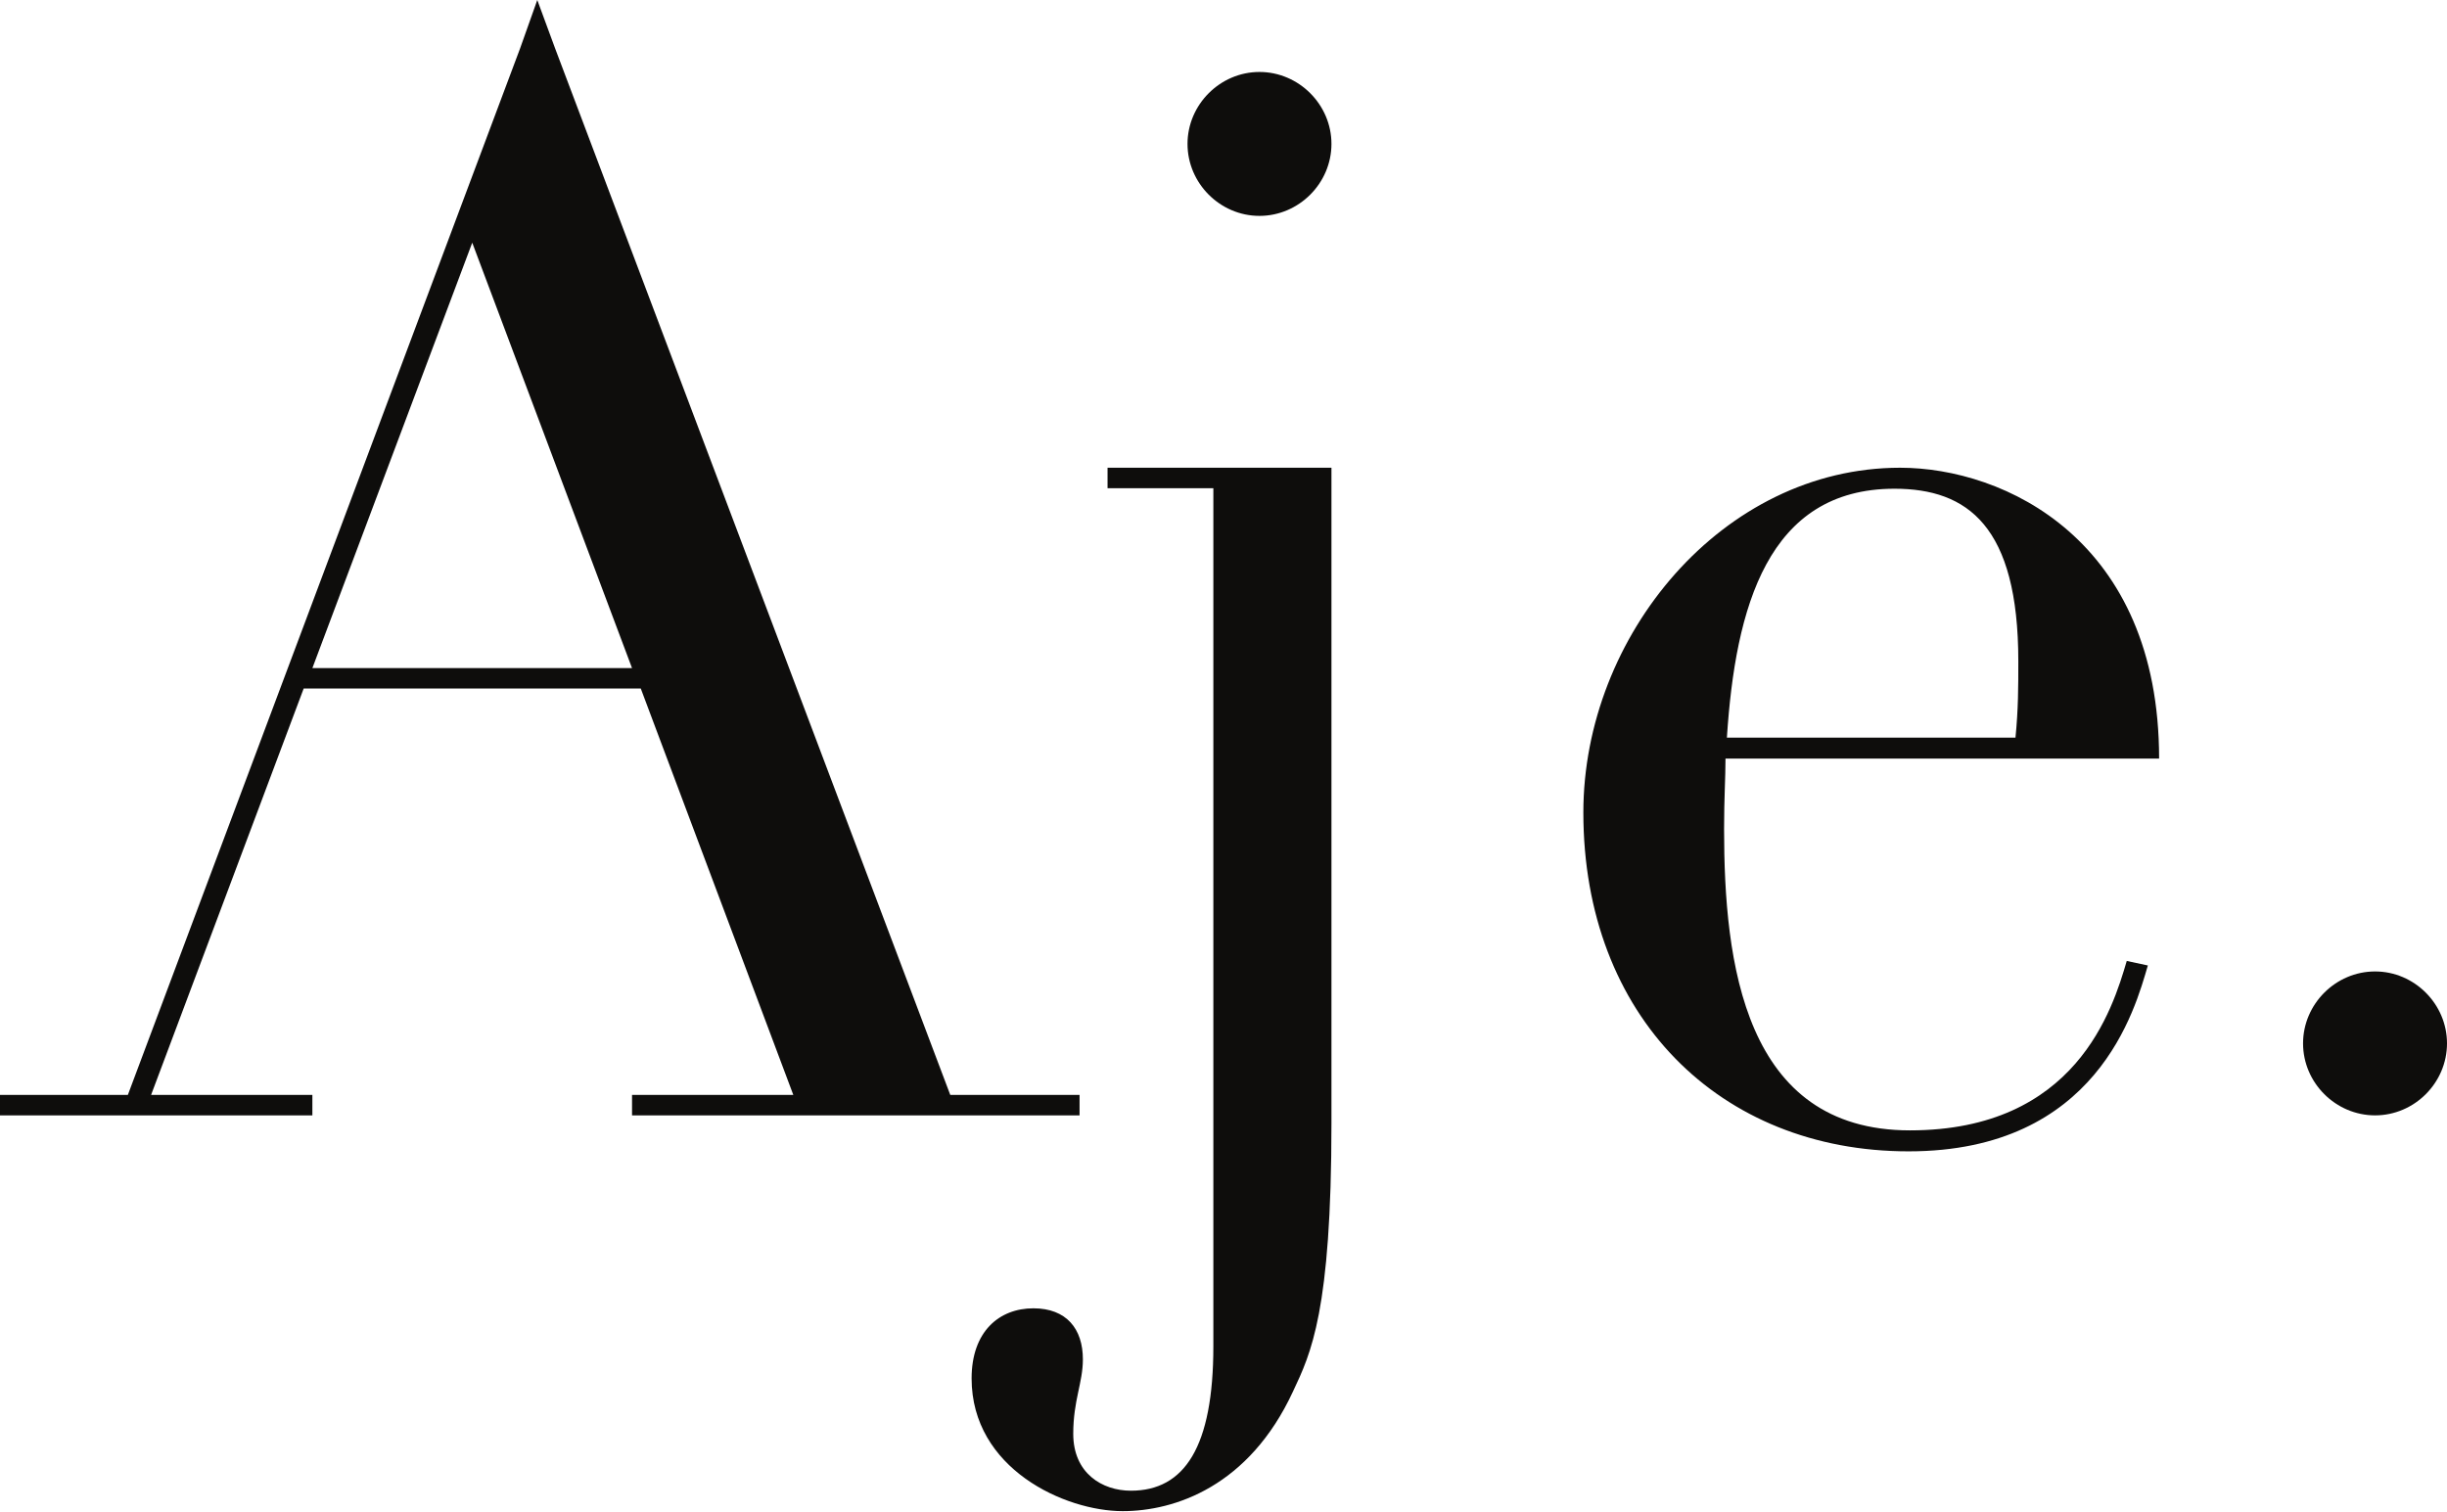
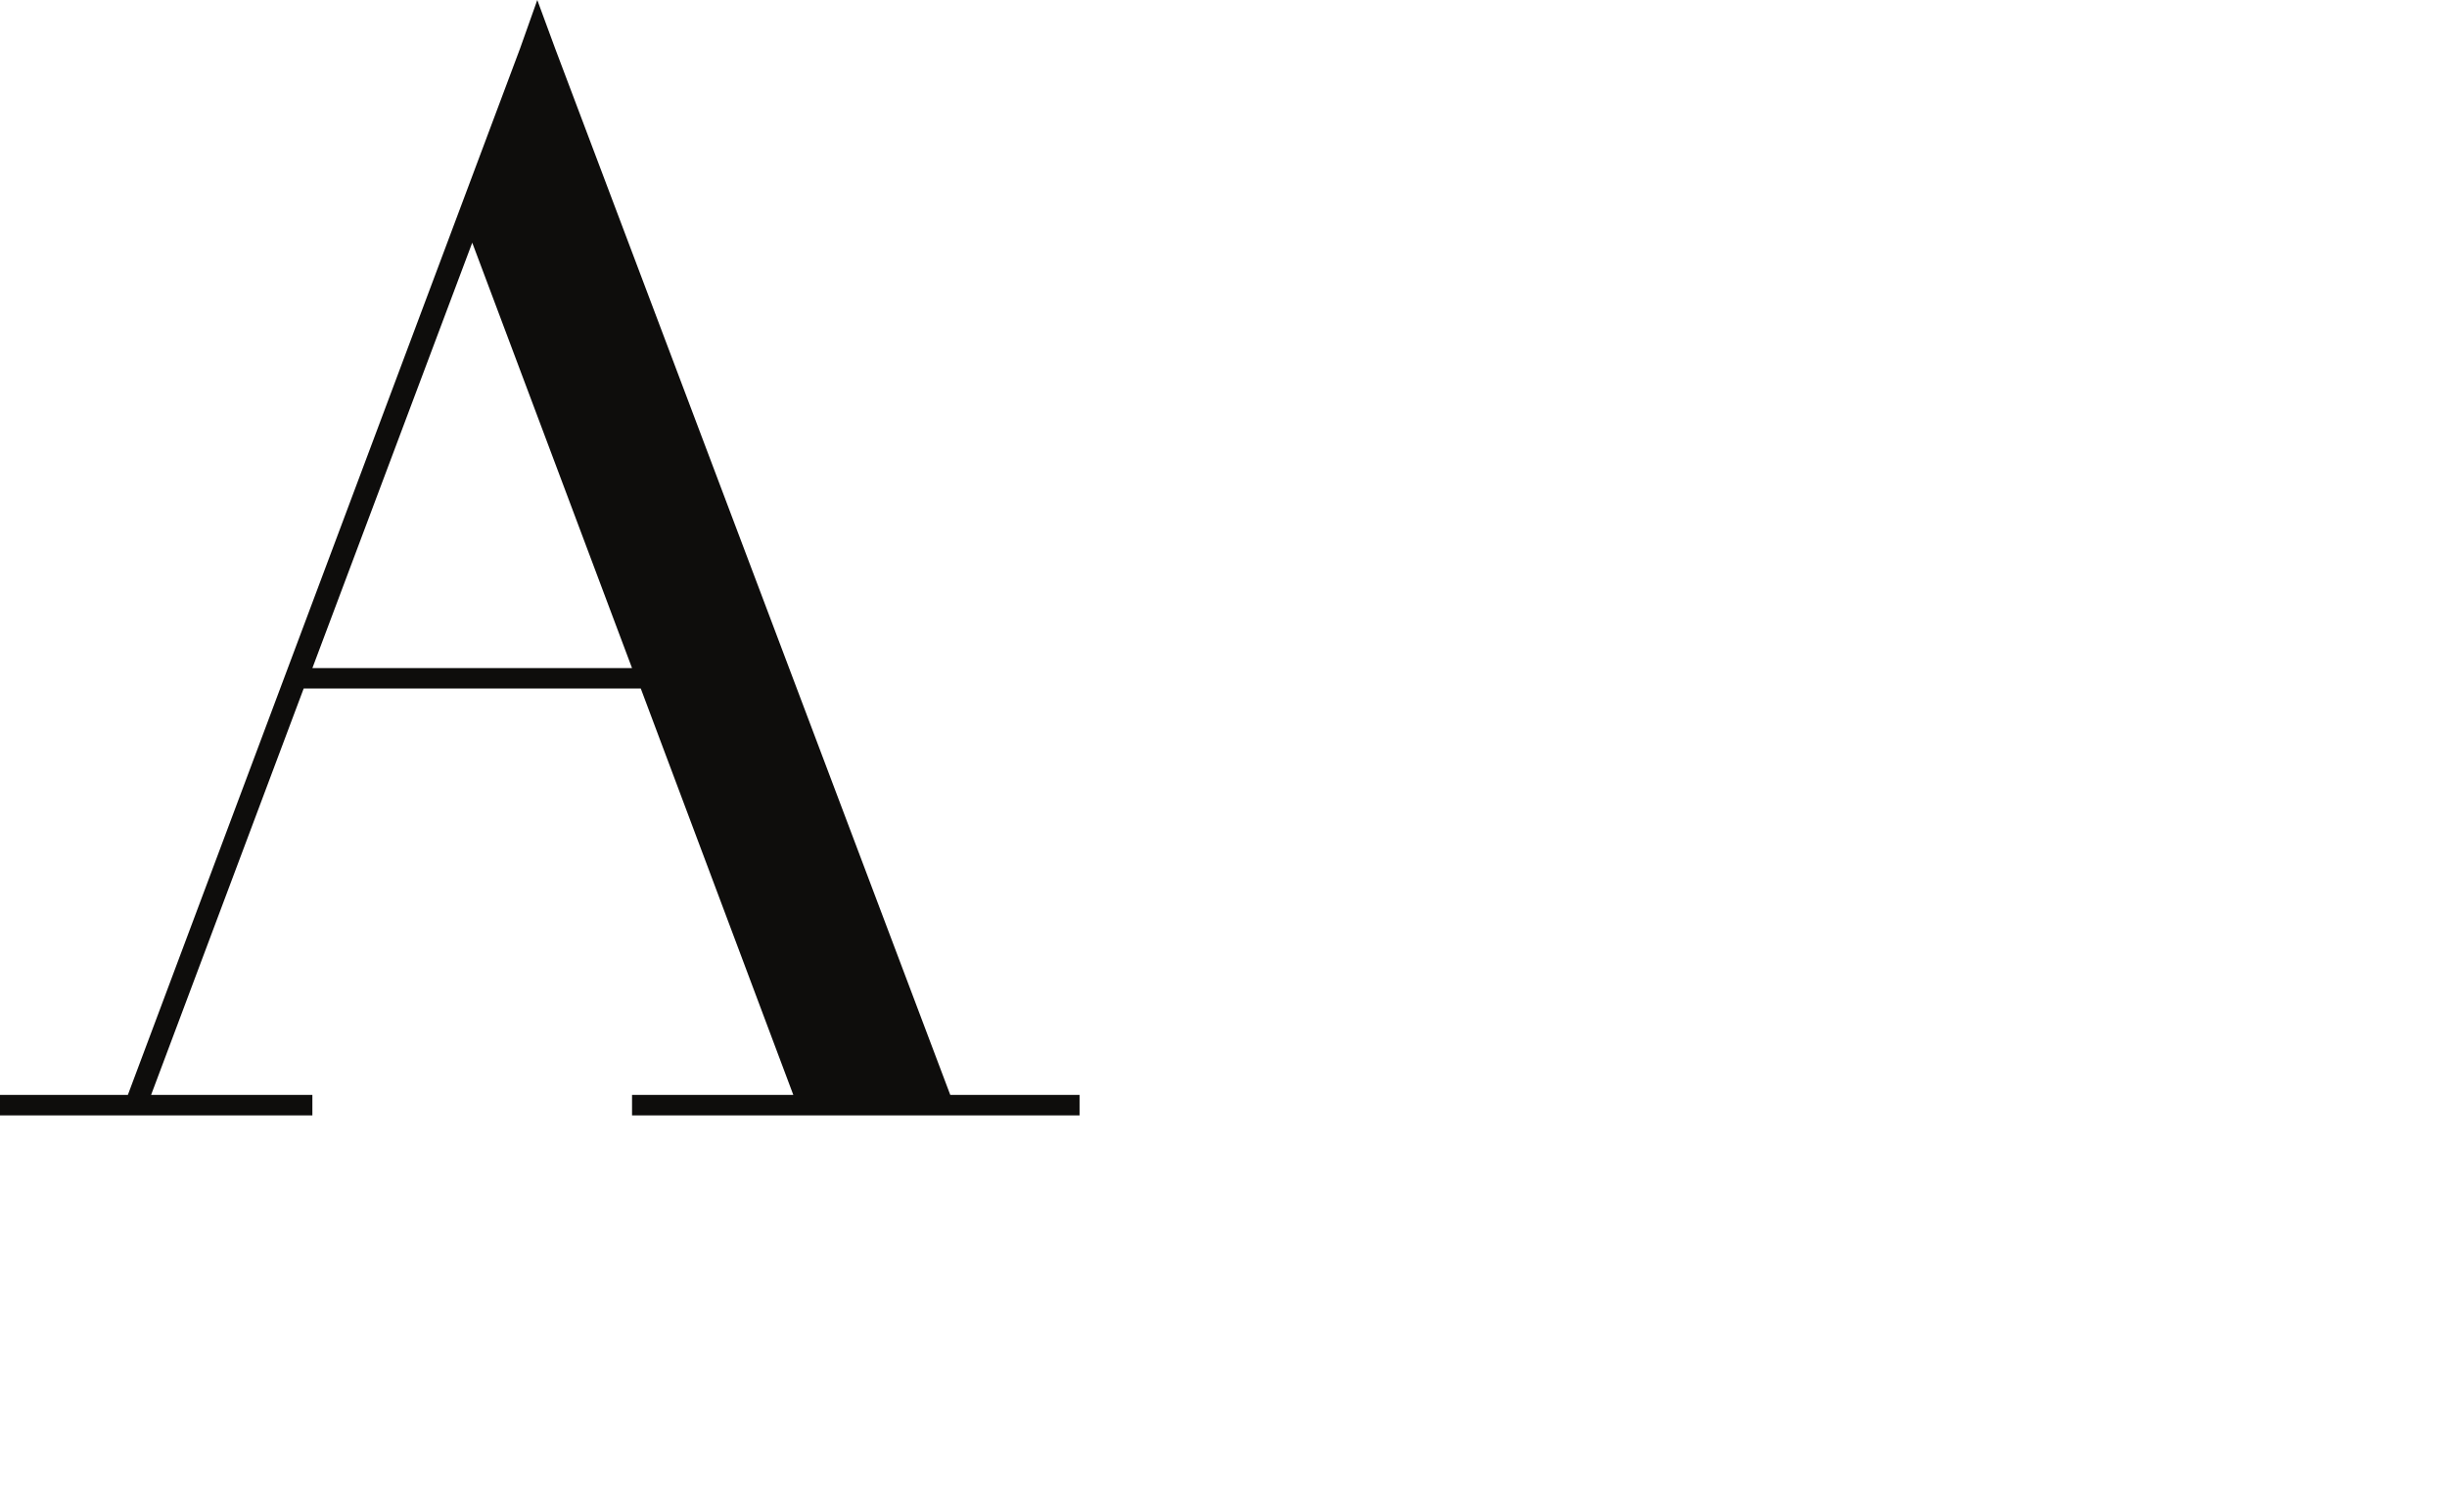
<svg xmlns="http://www.w3.org/2000/svg" width="1243" height="768" viewBox="0 0 1243 768" fill="none">
  <path fill-rule="evenodd" clip-rule="evenodd" d="M239.883 123.297L158.676 339.434H321.056L239.883 123.297ZM0 556.27H64.947L264.216 24.522L272.924 0L281.955 24.522L482.707 556.27H548.382V566.662H321.056V556.27H402.978L325.493 349.795H154.26L76.753 556.27H158.676V566.662H0V556.27Z" fill="#0E0D0C" />
-   <path fill-rule="evenodd" clip-rule="evenodd" d="M562.601 237.633H676.338V570.523C676.338 666.197 665.879 687.65 656.798 706.944C634.491 755.123 596.785 767.736 570.284 767.736C540.997 767.736 493.544 746.248 493.544 700.294C493.544 676.54 507.505 664.69 524.935 664.69C541.686 664.69 550.071 675.072 550.071 690.621C550.071 702.529 545.178 711.377 545.178 728.463C545.178 748.455 559.838 757.355 574.456 757.355C601.698 757.355 616.348 735.134 616.348 683.947V248.049H562.601V237.633Z" fill="#0E0D0C" />
-   <path fill-rule="evenodd" clip-rule="evenodd" d="M639.767 36.562C659.773 36.562 676.338 53.142 676.338 73.107C676.338 93.132 659.773 109.68 639.767 109.68C619.776 109.68 603.221 93.132 603.221 73.107C603.221 53.142 619.776 36.562 639.767 36.562Z" fill="#0E0D0C" />
-   <path fill-rule="evenodd" clip-rule="evenodd" d="M1023.8 374.751C1025.24 360.282 1025.24 348.83 1025.24 335.916C1025.24 267.354 999.503 248.297 962.33 248.297C897.973 248.297 881.506 308.491 877.211 374.751H1023.8ZM876.501 385.411C876.501 395.319 875.781 405.192 875.781 421.197C875.781 488.968 885.821 574.285 970.18 574.285C1054.59 574.285 1073.17 512.582 1080.32 488.216L1091.04 490.509C1084.59 512.582 1065.31 584.942 969.491 584.942C873.639 584.942 804.294 516.39 804.294 412.801C804.294 322.953 875.078 237.633 965.182 237.633C1018.09 237.633 1096.76 274.21 1096.76 385.411H876.501Z" fill="#0E0D0C" />
-   <path fill-rule="evenodd" clip-rule="evenodd" d="M1206.47 493.547C1226.48 493.547 1243 510.127 1243 530.094C1243 550.114 1226.48 566.665 1206.47 566.665C1186.44 566.665 1169.88 550.114 1169.88 530.094C1169.88 510.127 1186.44 493.547 1206.47 493.547Z" fill="#0E0D0C" />
</svg>